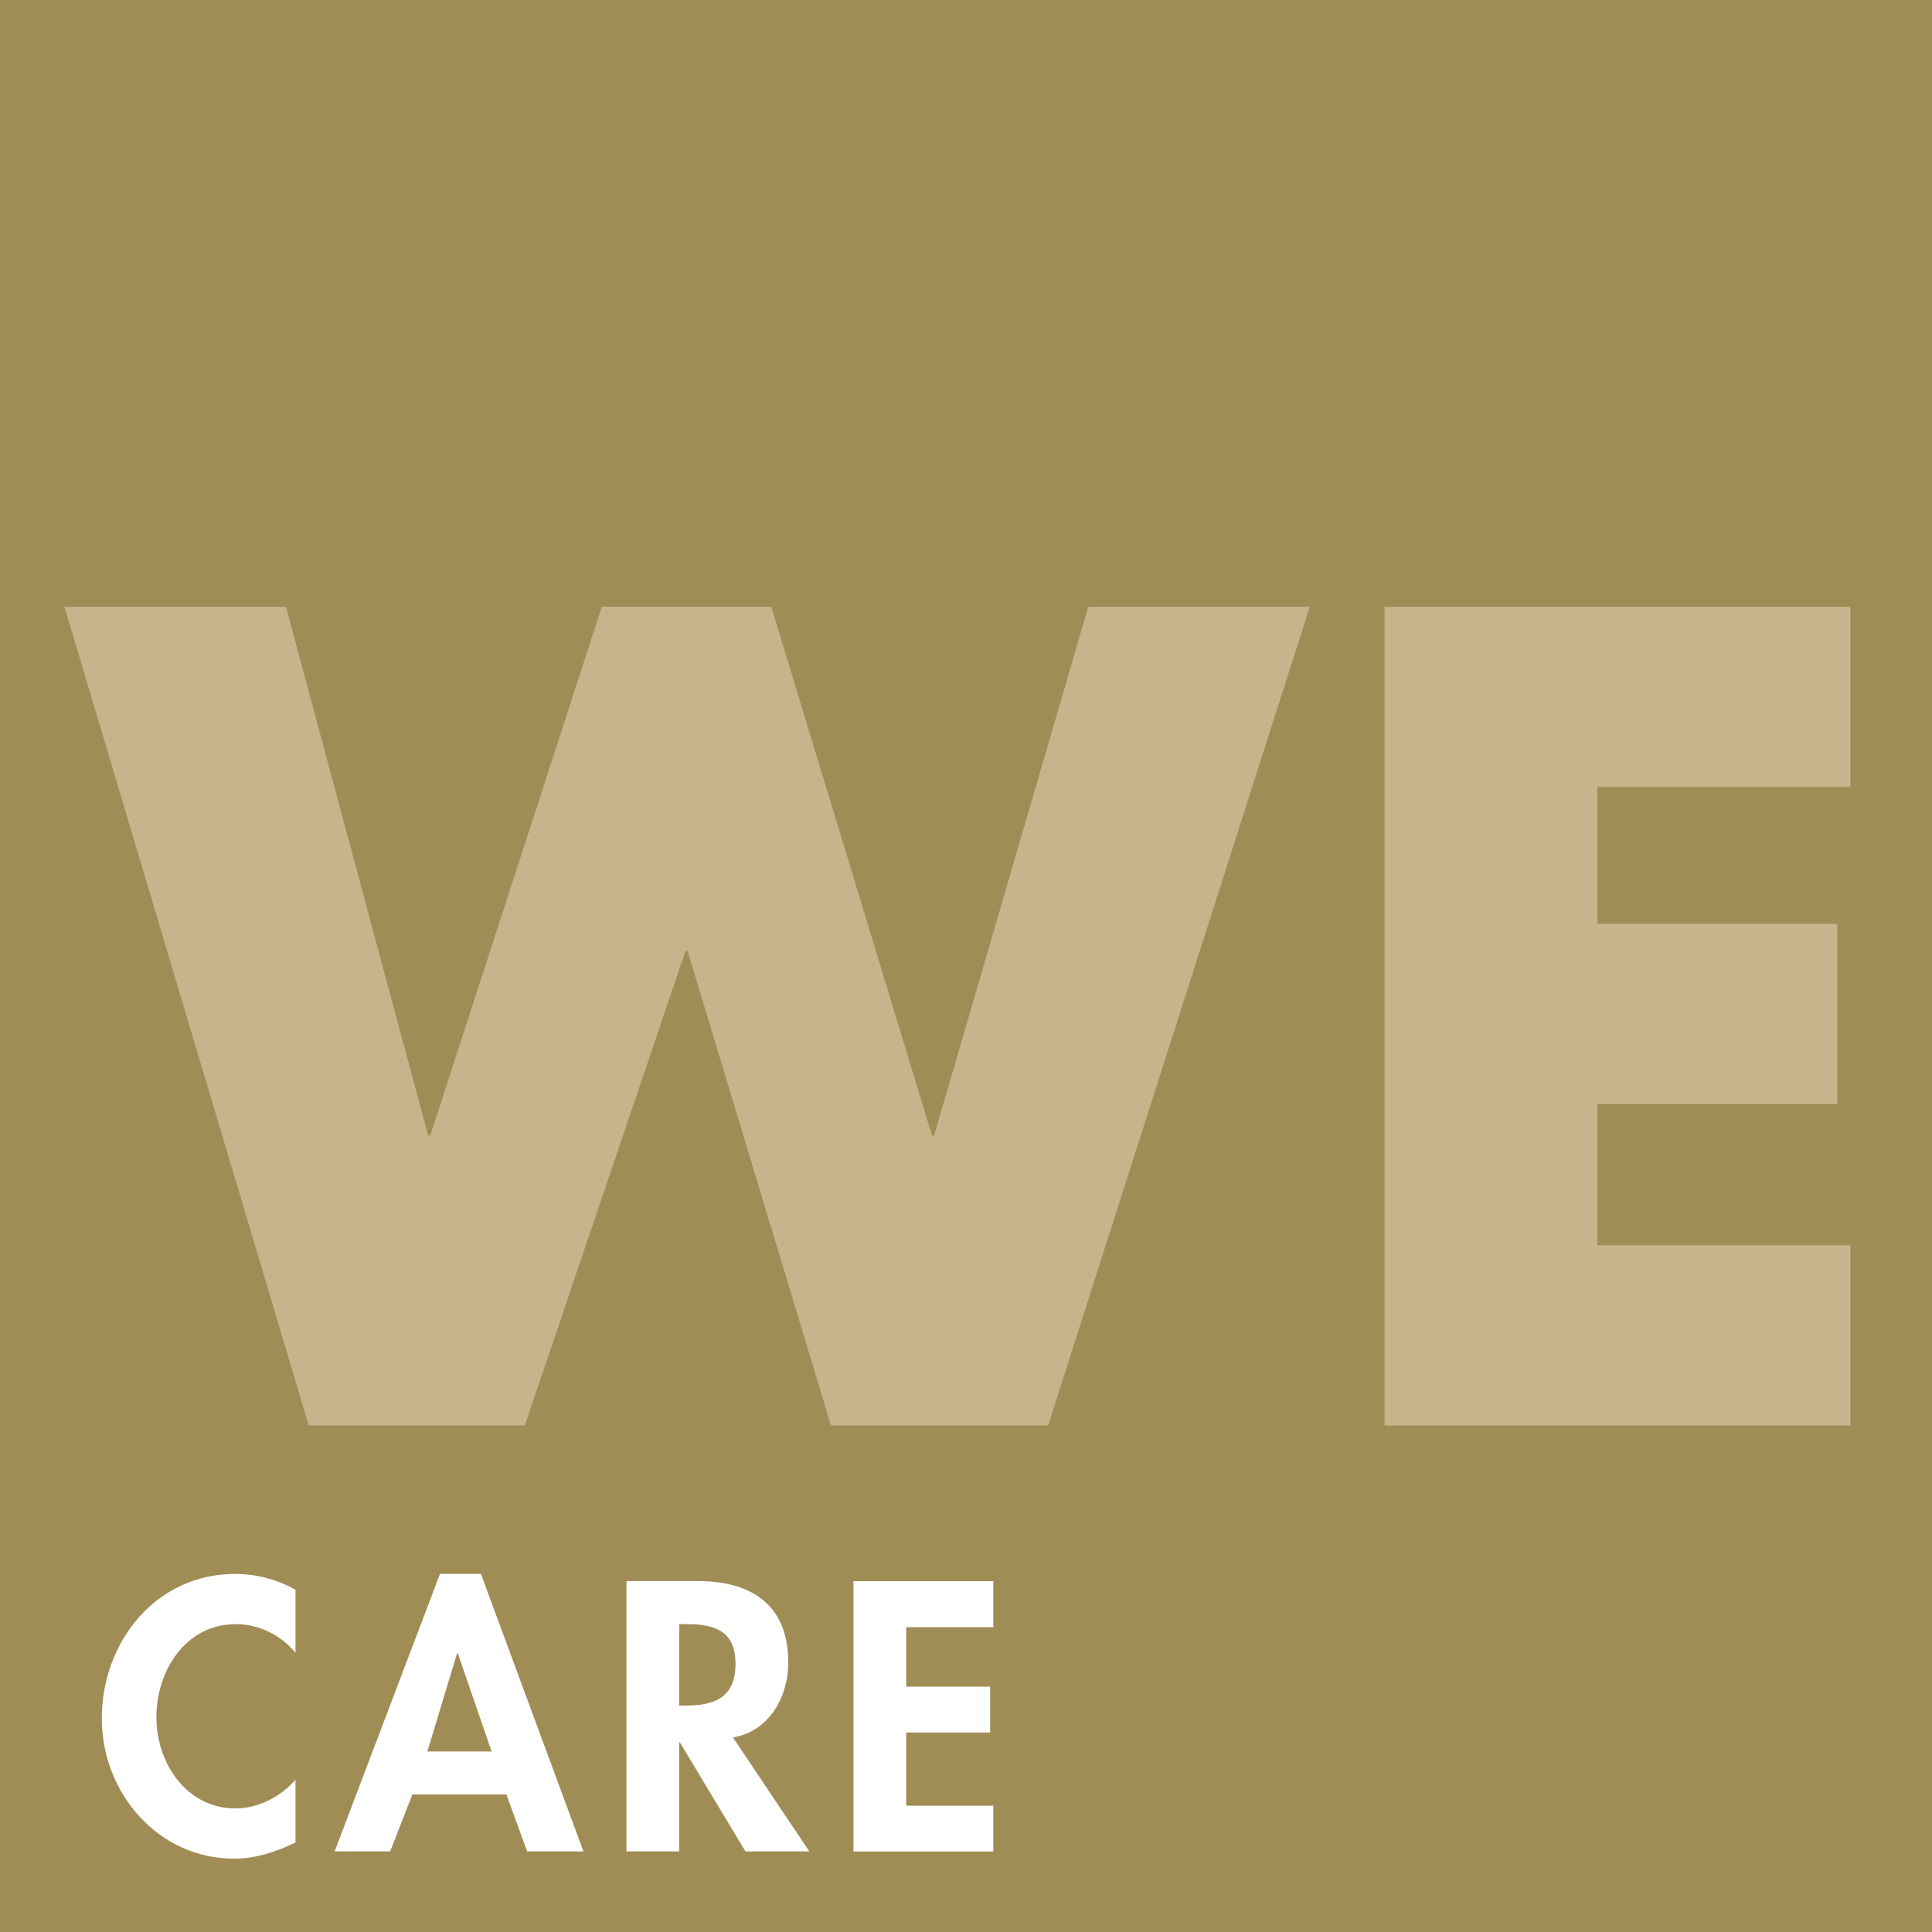
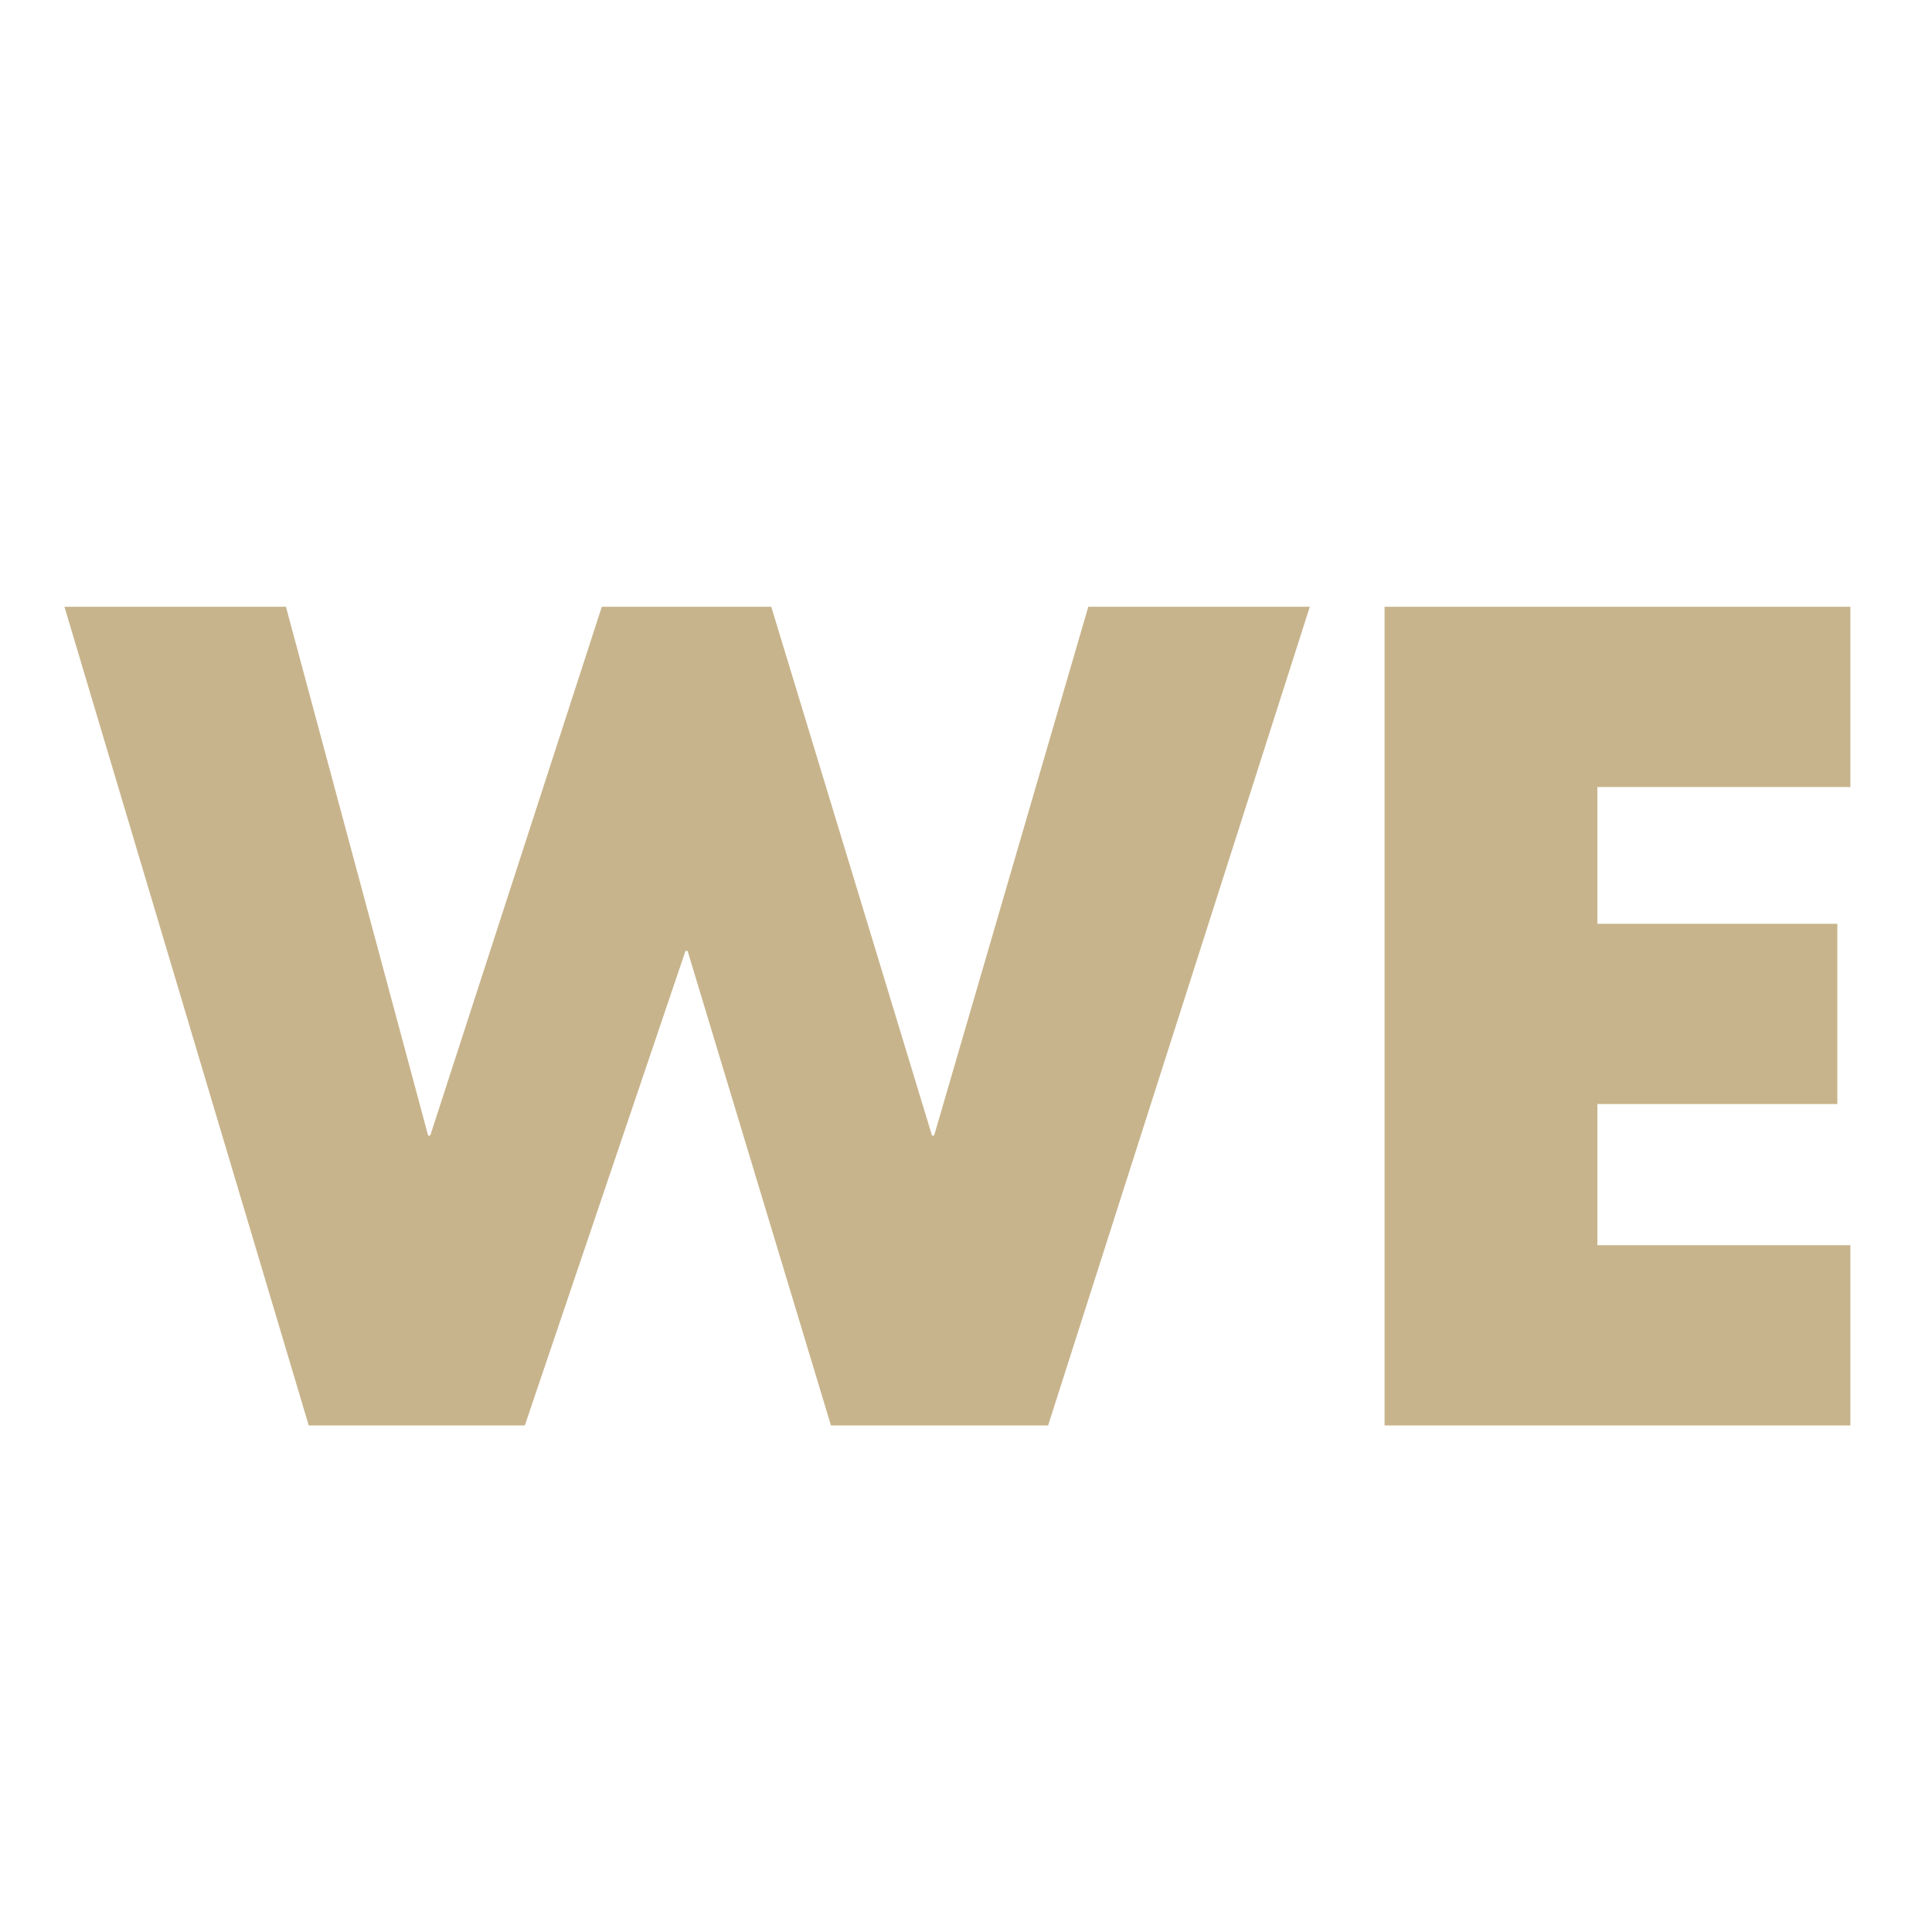
<svg xmlns="http://www.w3.org/2000/svg" version="1.1" id="culture_elements" x="0px" y="0px" viewBox="0 0 2000 2000" style="enable-background:new 0 0 2000 2000;" xml:space="preserve">
  <style type="text/css">
	.st0{fill:#A08C55;}
	.st1{fill:#FFFFFF;}
	.st2{fill:#C8B48C;}
</style>
  <g id="Ebene_6">
    <g>
-       <rect class="st0" width="2000" height="2000" />
      <g>
-         <path class="st1" d="M1028.3,1684.3v-47.5H883.5v279.9h144.8v-47.5h-90.2v-75.7h86.9v-47.5h-86.9v-61.6H1028.3z M703.1,1681.3     h7.4c29,0,50.9,6.7,50.9,41.2c0,34.2-21.2,43.1-51.2,43.1h-7.1V1681.3z M758.8,1798.6c37.5-6.3,57.2-42,57.2-77.6     c0-59.8-38.2-84.3-93.6-84.3h-73.9v279.9h54.6v-112.9h0.7l67.9,112.9h66.1L758.8,1798.6z M508.9,1813.1h-66.5l30.8-101.7h0.7     L508.9,1813.1z M524.2,1857.6l21.5,59H604l-106.2-287.4h-42.3l-109.1,287.4h57.5l23-59H524.2z M305.9,1645.6     c-18.9-10.4-40.5-16.3-62.4-16.3c-82,0-138.1,70.2-138.1,149.6c0,77.2,58.3,145.2,137,145.2c22.6,0,43.1-7.1,63.5-16.7v-65     c-15.2,17.4-38.6,29.7-62,29.7c-50.9,0-82-47.1-82-94.3c0-48.3,30.1-96.5,82.4-96.5c23.4,0,46.4,11.1,61.6,29.7V1645.6z" />
-       </g>
+         </g>
      <path class="st2" d="M1915.5,814.7V628.1h-482.2v847.5h482.2V1289h-261.9v-146.1h248.4V956.3h-248.4V814.7H1915.5z M296,628.1    H66.7l252.9,847.5h223.7l166.3-491.2h2.2l148.4,491.2H1085l270.9-847.5h-229.3l-159.6,547.4h-2.2L798.4,628.1H623l-177.6,547.4    h-2.2L296,628.1z" />
    </g>
  </g>
</svg>